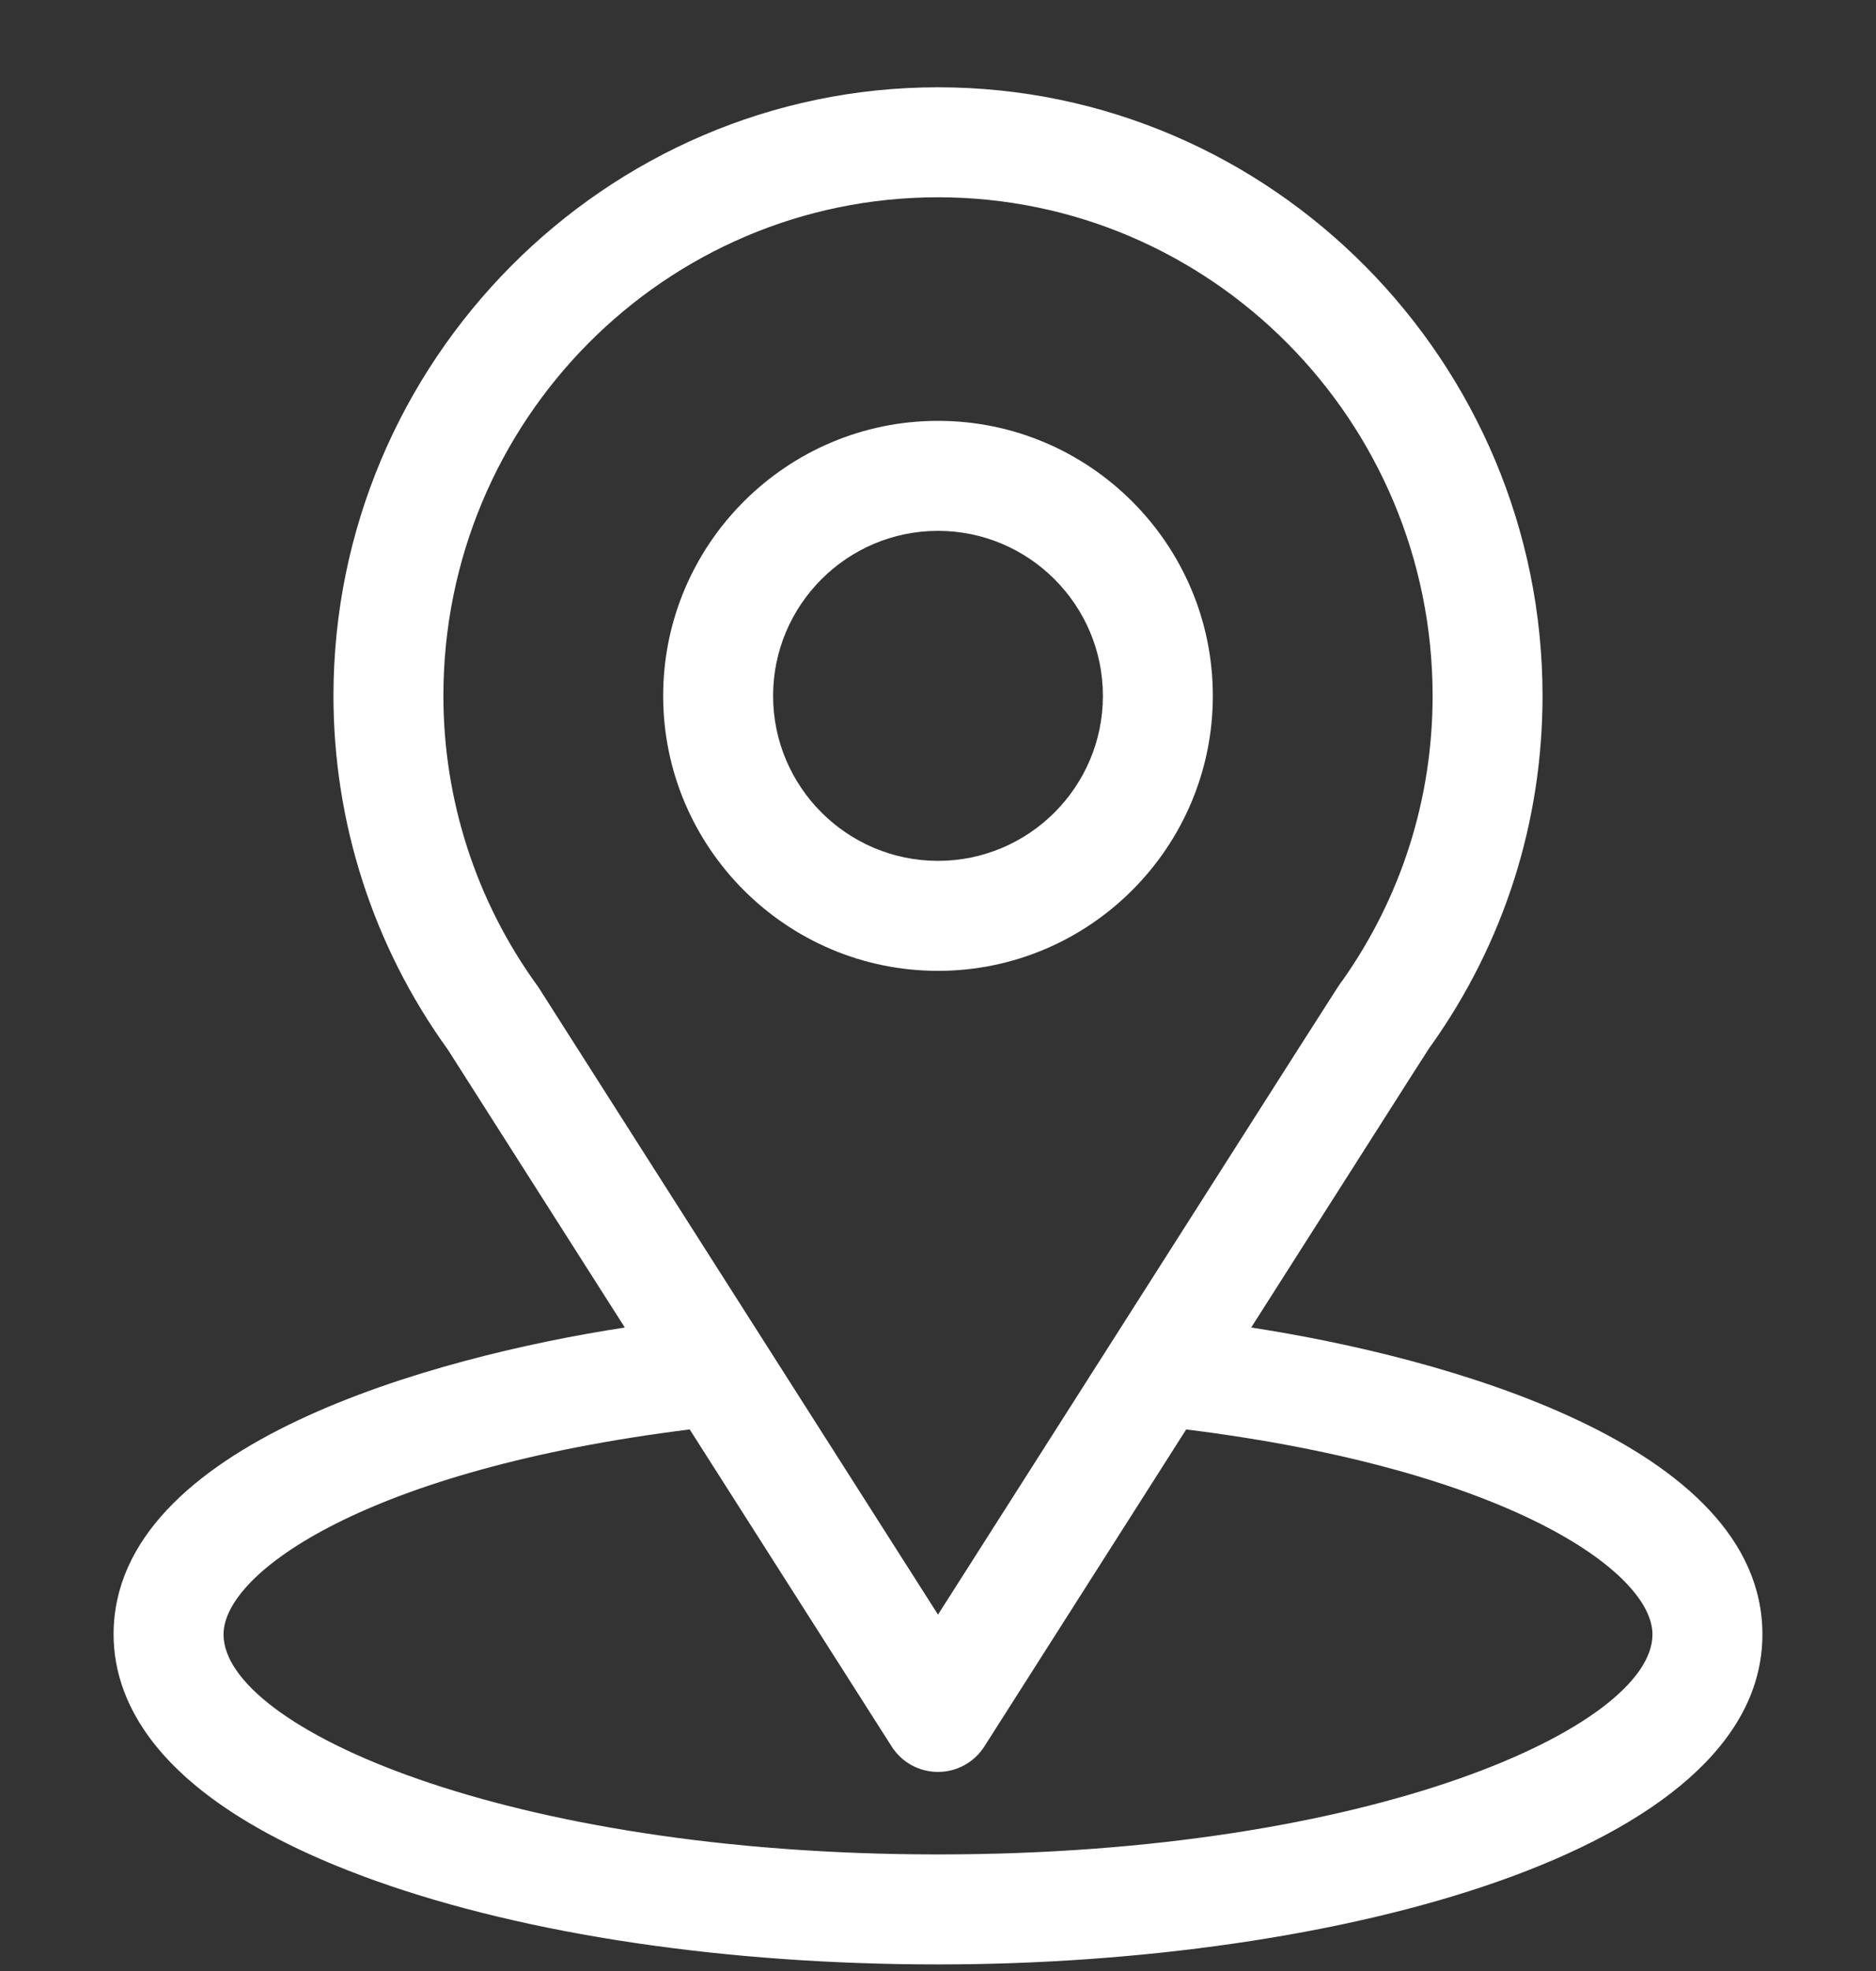
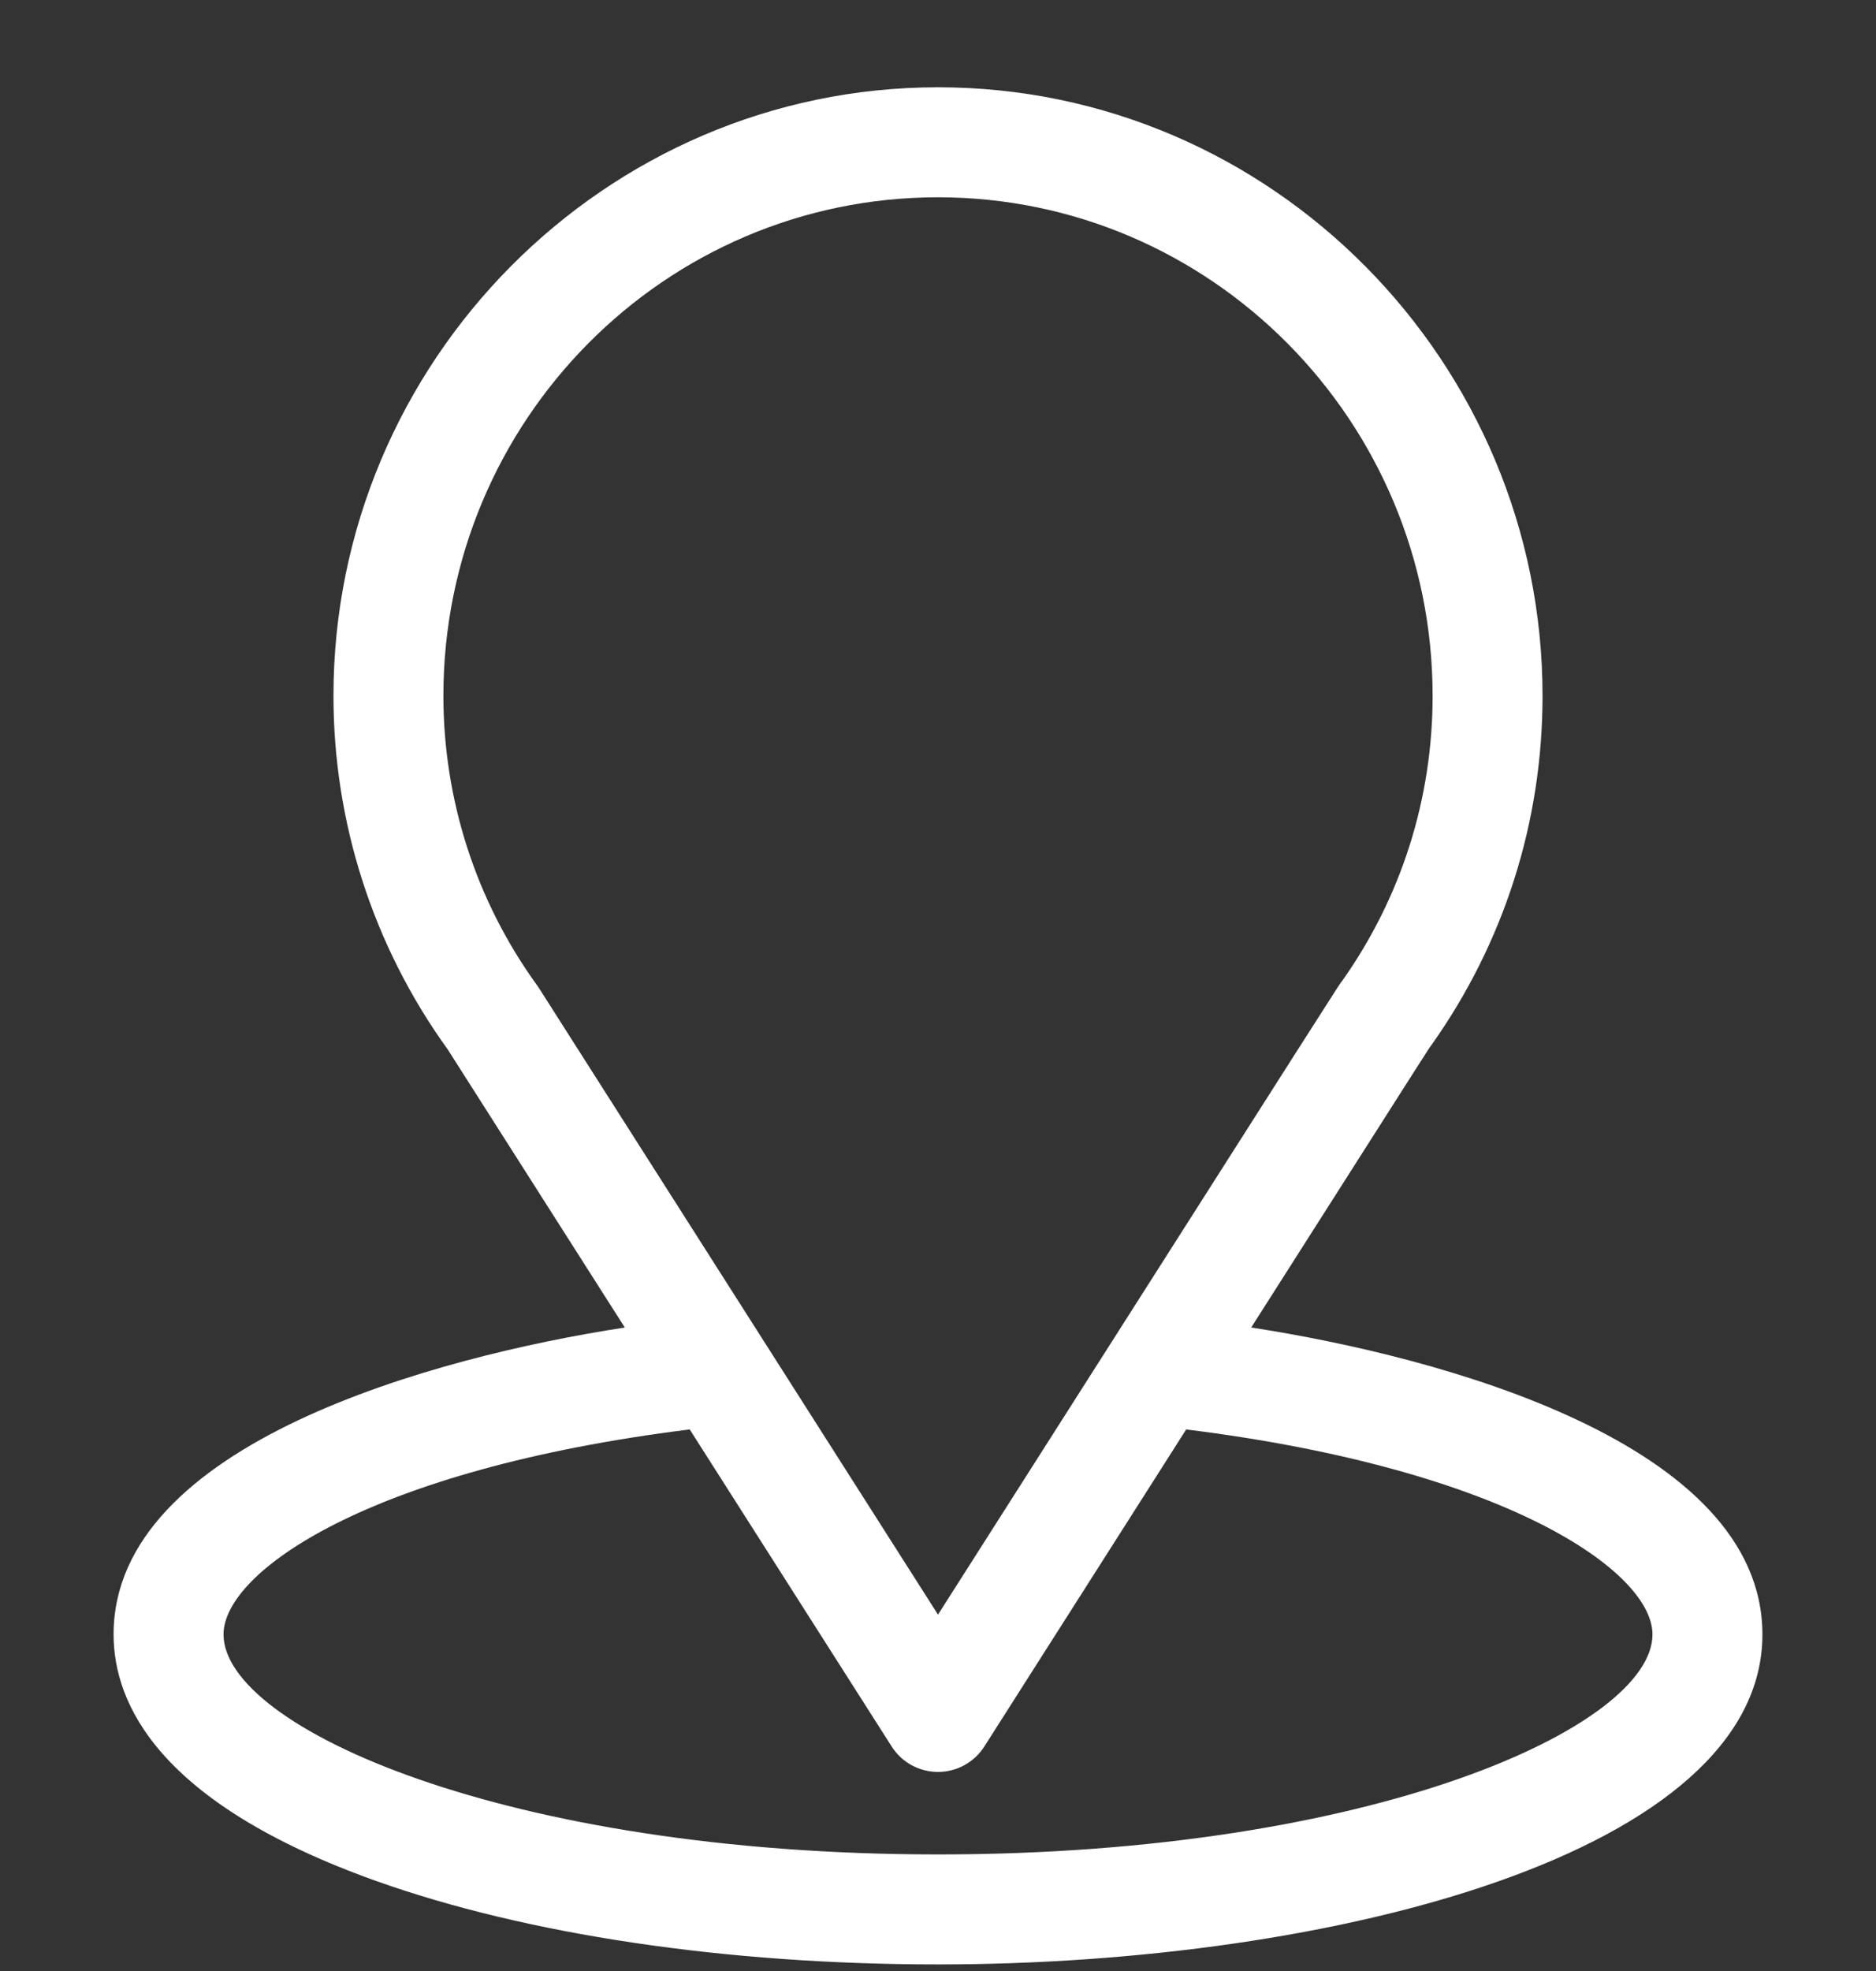
<svg xmlns="http://www.w3.org/2000/svg" width="20" height="21" viewBox="0 0 20 21" fill="none">
  <rect x="0" y="0" width="20" height="21" fill="#333333" stroke="none" />
  <g clip-path="url(#clip0_284_1865)">
    <path d="M13.339 14.144C15.467 10.804 15.2 11.221 15.261 11.134C16.036 10.041 16.445 8.755 16.445 7.414C16.445 3.859 13.56 0.93 10 0.93C6.451 0.93 3.555 3.853 3.555 7.414C3.555 8.754 3.973 10.074 4.773 11.181L6.661 14.144C4.642 14.454 1.211 15.379 1.211 17.414C1.211 18.156 1.695 19.213 4.002 20.038C5.613 20.613 7.743 20.93 10 20.93C14.22 20.93 18.789 19.739 18.789 17.414C18.789 15.378 15.362 14.455 13.339 14.144ZM5.752 10.537C5.745 10.527 5.739 10.517 5.732 10.507C5.066 9.591 4.727 8.506 4.727 7.414C4.727 4.484 7.086 2.102 10 2.102C12.908 2.102 15.273 4.485 15.273 7.414C15.273 8.507 14.941 9.556 14.311 10.448C14.254 10.523 14.549 10.065 10 17.203L5.752 10.537ZM10 19.758C5.391 19.758 2.383 18.403 2.383 17.414C2.383 16.749 3.928 15.656 7.353 15.23L9.506 18.608C9.613 18.777 9.8 18.879 10 18.879C10.2 18.879 10.386 18.777 10.494 18.608L12.646 15.23C16.072 15.656 17.617 16.749 17.617 17.414C17.617 18.395 14.636 19.758 10 19.758Z" fill="white" />
-     <path d="M10 4.484C8.385 4.484 7.07 5.799 7.07 7.414C7.07 9.029 8.385 10.344 10 10.344C11.615 10.344 12.93 9.029 12.93 7.414C12.93 5.799 11.615 4.484 10 4.484ZM10 9.172C9.031 9.172 8.242 8.383 8.242 7.414C8.242 6.445 9.031 5.656 10 5.656C10.969 5.656 11.758 6.445 11.758 7.414C11.758 8.383 10.969 9.172 10 9.172Z" fill="white" />
  </g>
  <defs>
    <clipPath id="clip0_284_1865">
      <rect width="20" height="20" fill="white" transform="translate(0 0.93)" />
    </clipPath>
  </defs>
</svg>